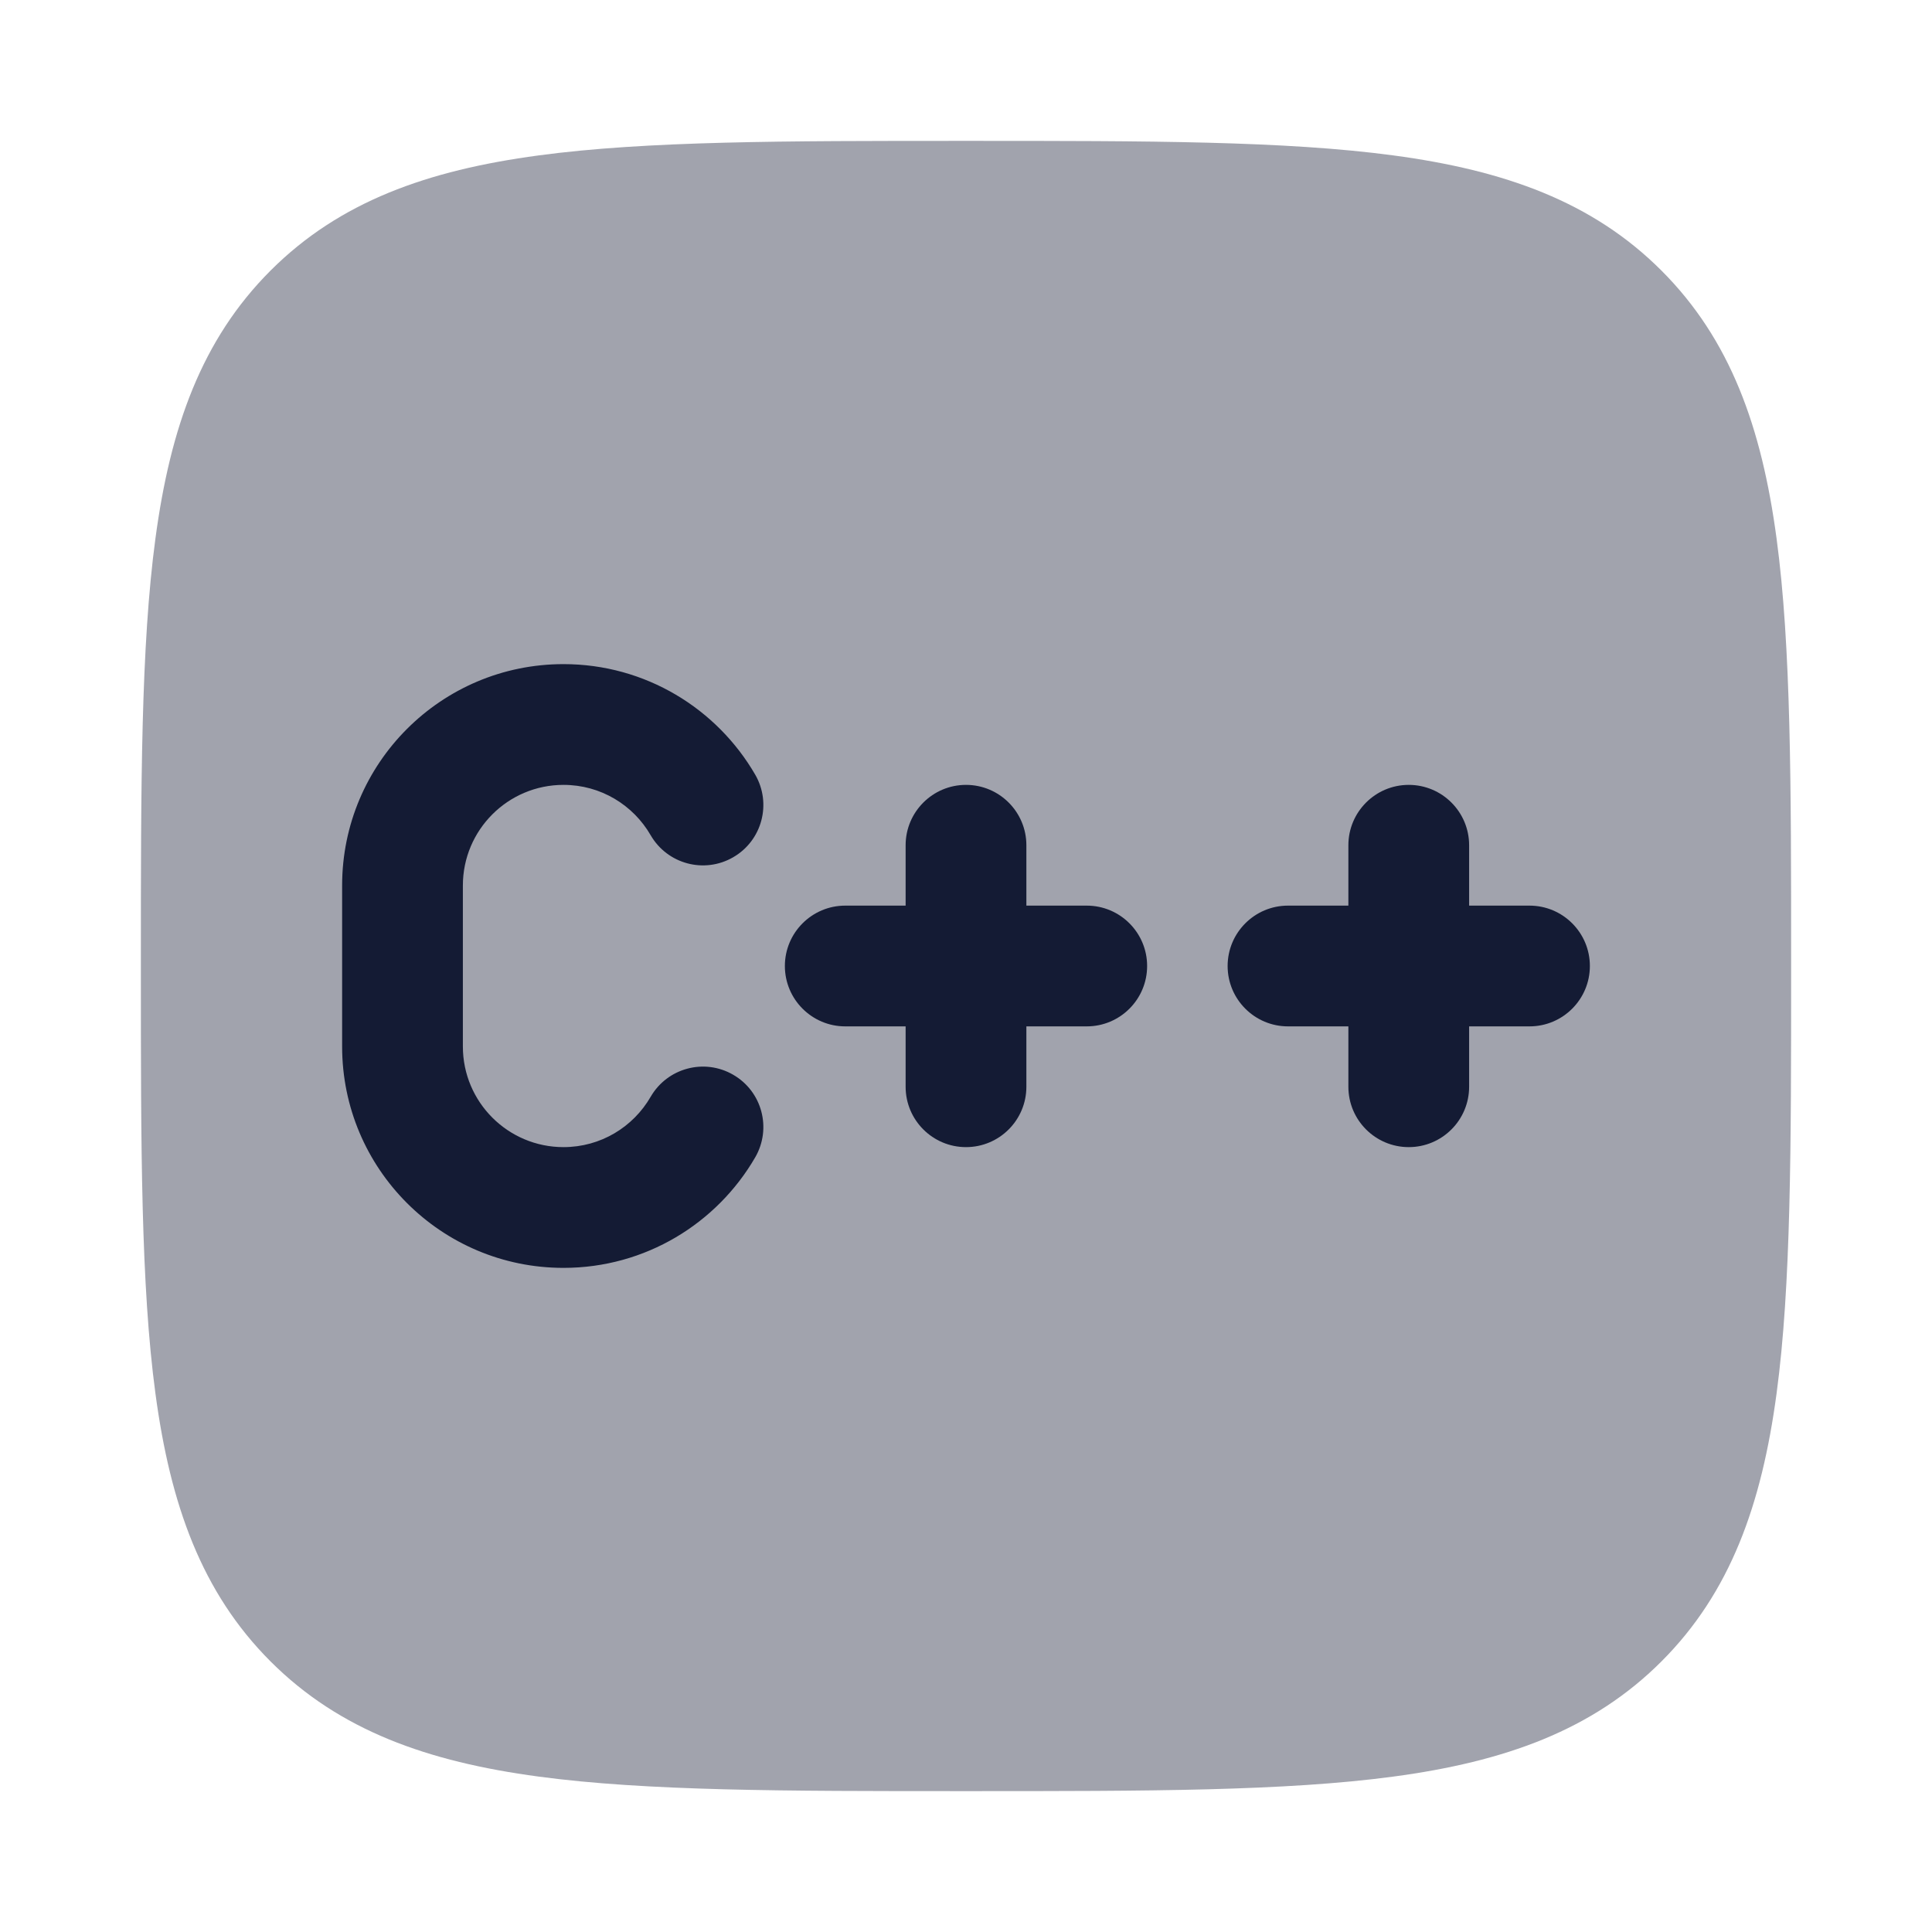
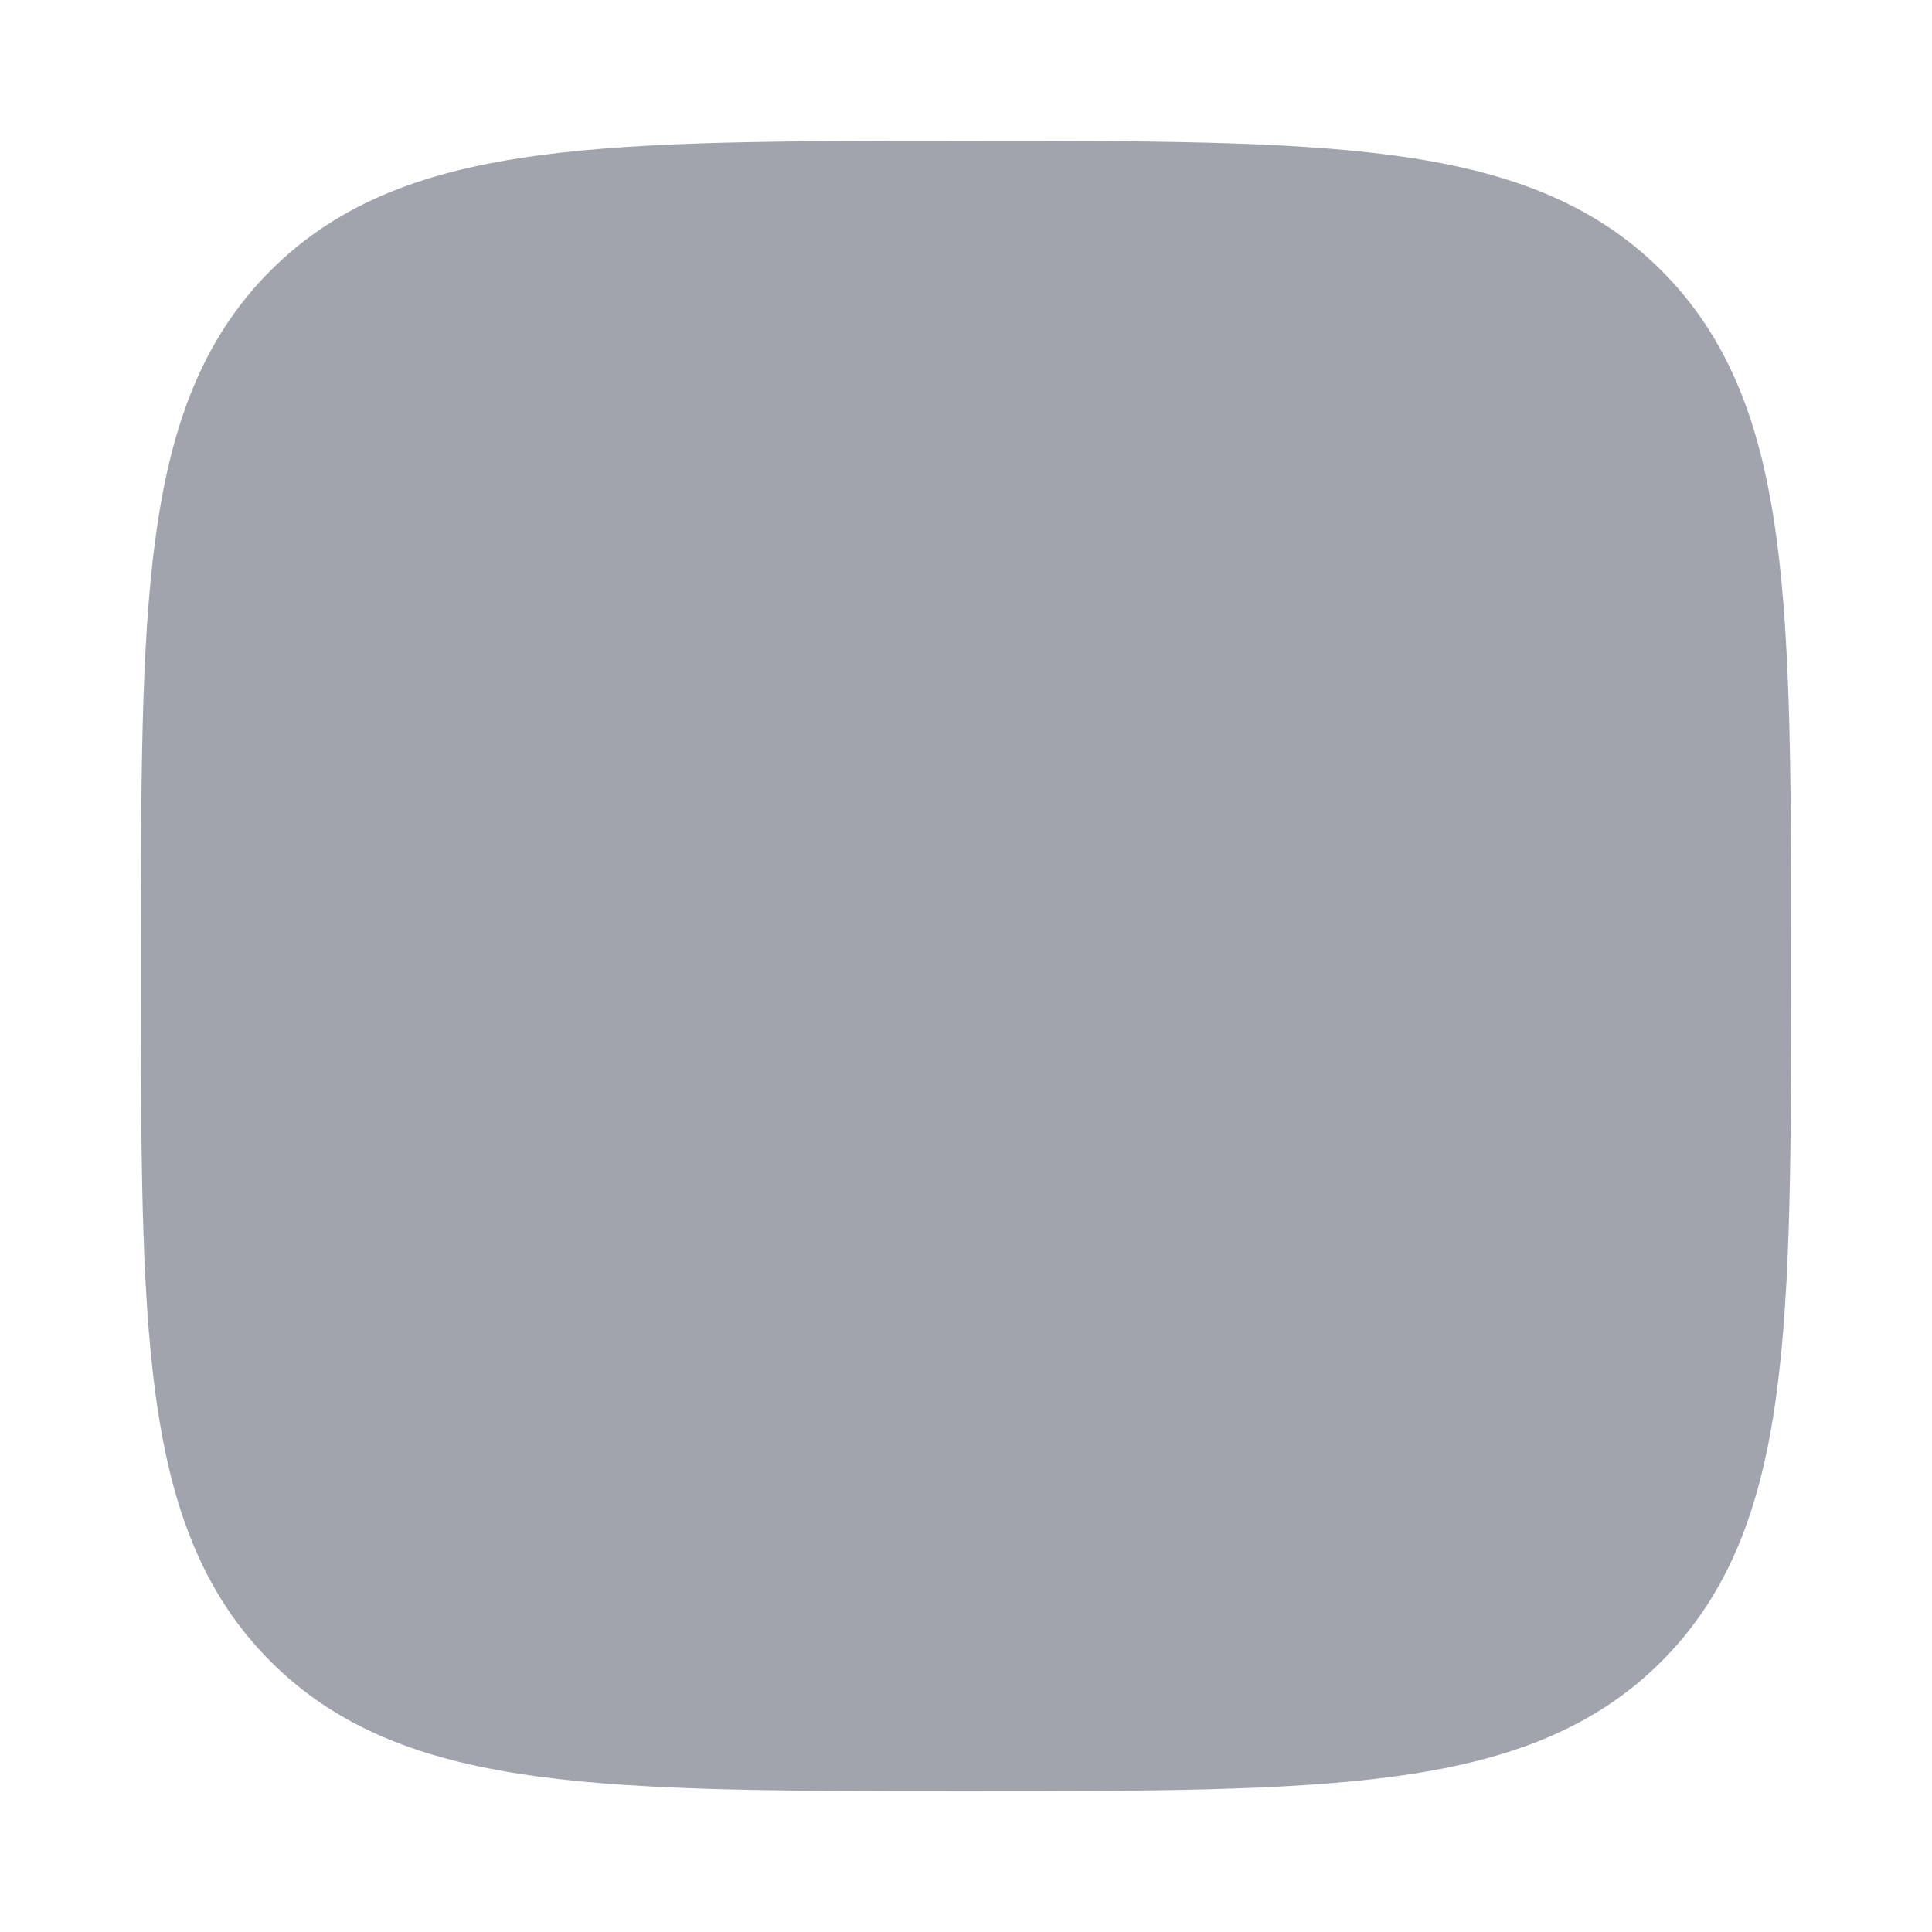
<svg xmlns="http://www.w3.org/2000/svg" width="24" height="24" viewBox="0 0 24 24" fill="none">
  <path opacity="0.4" d="M12.057 1.75C14.248 1.75 15.969 1.75 17.312 1.931C18.689 2.116 19.781 2.503 20.639 3.361C21.497 4.219 21.884 5.311 22.069 6.688C22.25 8.031 22.25 9.752 22.25 11.943V11.943V12.057V12.057C22.25 14.248 22.25 15.969 22.069 17.312C21.884 18.689 21.497 19.781 20.639 20.639C19.781 21.497 18.689 21.884 17.312 22.069C15.969 22.25 14.248 22.25 12.057 22.25H12.057H11.943H11.943C9.752 22.25 8.031 22.25 6.688 22.069C5.311 21.884 4.219 21.497 3.361 20.639C2.503 19.781 2.116 18.689 1.931 17.312C1.75 15.969 1.75 14.248 1.75 12.057V11.943C1.75 9.752 1.75 8.031 1.931 6.688C2.116 5.311 2.503 4.219 3.361 3.361C4.219 2.503 5.311 2.116 6.688 1.931C8.031 1.75 9.752 1.75 11.943 1.75H12.057Z" fill="#141B34" />
-   <path fill-rule="evenodd" clip-rule="evenodd" d="M4.25 11C4.25 9.481 5.481 8.25 7 8.25C8.019 8.25 8.907 8.804 9.382 9.624C9.589 9.983 9.467 10.442 9.108 10.649C8.749 10.857 8.291 10.734 8.083 10.376C7.866 10 7.462 9.75 7 9.75C6.31 9.75 5.75 10.31 5.75 11V13C5.75 13.69 6.31 14.25 7 14.25C7.462 14.25 7.866 14 8.083 13.624C8.291 13.266 8.749 13.143 9.108 13.351C9.467 13.558 9.589 14.017 9.382 14.376C8.907 15.196 8.019 15.75 7 15.75C5.481 15.75 4.25 14.519 4.25 13V11Z" fill="#141B34" />
-   <path fill-rule="evenodd" clip-rule="evenodd" d="M12 9.75C12.414 9.75 12.75 10.086 12.75 10.5V11.25H13.5C13.914 11.25 14.25 11.586 14.25 12C14.25 12.414 13.914 12.75 13.5 12.75H12.75V13.5C12.75 13.914 12.414 14.25 12 14.25C11.586 14.25 11.25 13.914 11.25 13.5V12.75H10.5C10.086 12.75 9.75 12.414 9.75 12C9.75 11.586 10.086 11.25 10.5 11.25H11.25V10.5C11.25 10.086 11.586 9.75 12 9.75Z" fill="#141B34" />
-   <path fill-rule="evenodd" clip-rule="evenodd" d="M17.5 9.75C17.914 9.75 18.25 10.086 18.25 10.5V11.25H19C19.414 11.25 19.75 11.586 19.75 12C19.75 12.414 19.414 12.75 19 12.75H18.25V13.5C18.25 13.914 17.914 14.25 17.5 14.25C17.086 14.25 16.75 13.914 16.75 13.5V12.75H16C15.586 12.75 15.25 12.414 15.25 12C15.25 11.586 15.586 11.25 16 11.25H16.75V10.5C16.75 10.086 17.086 9.75 17.5 9.75Z" fill="#141B34" />
</svg>